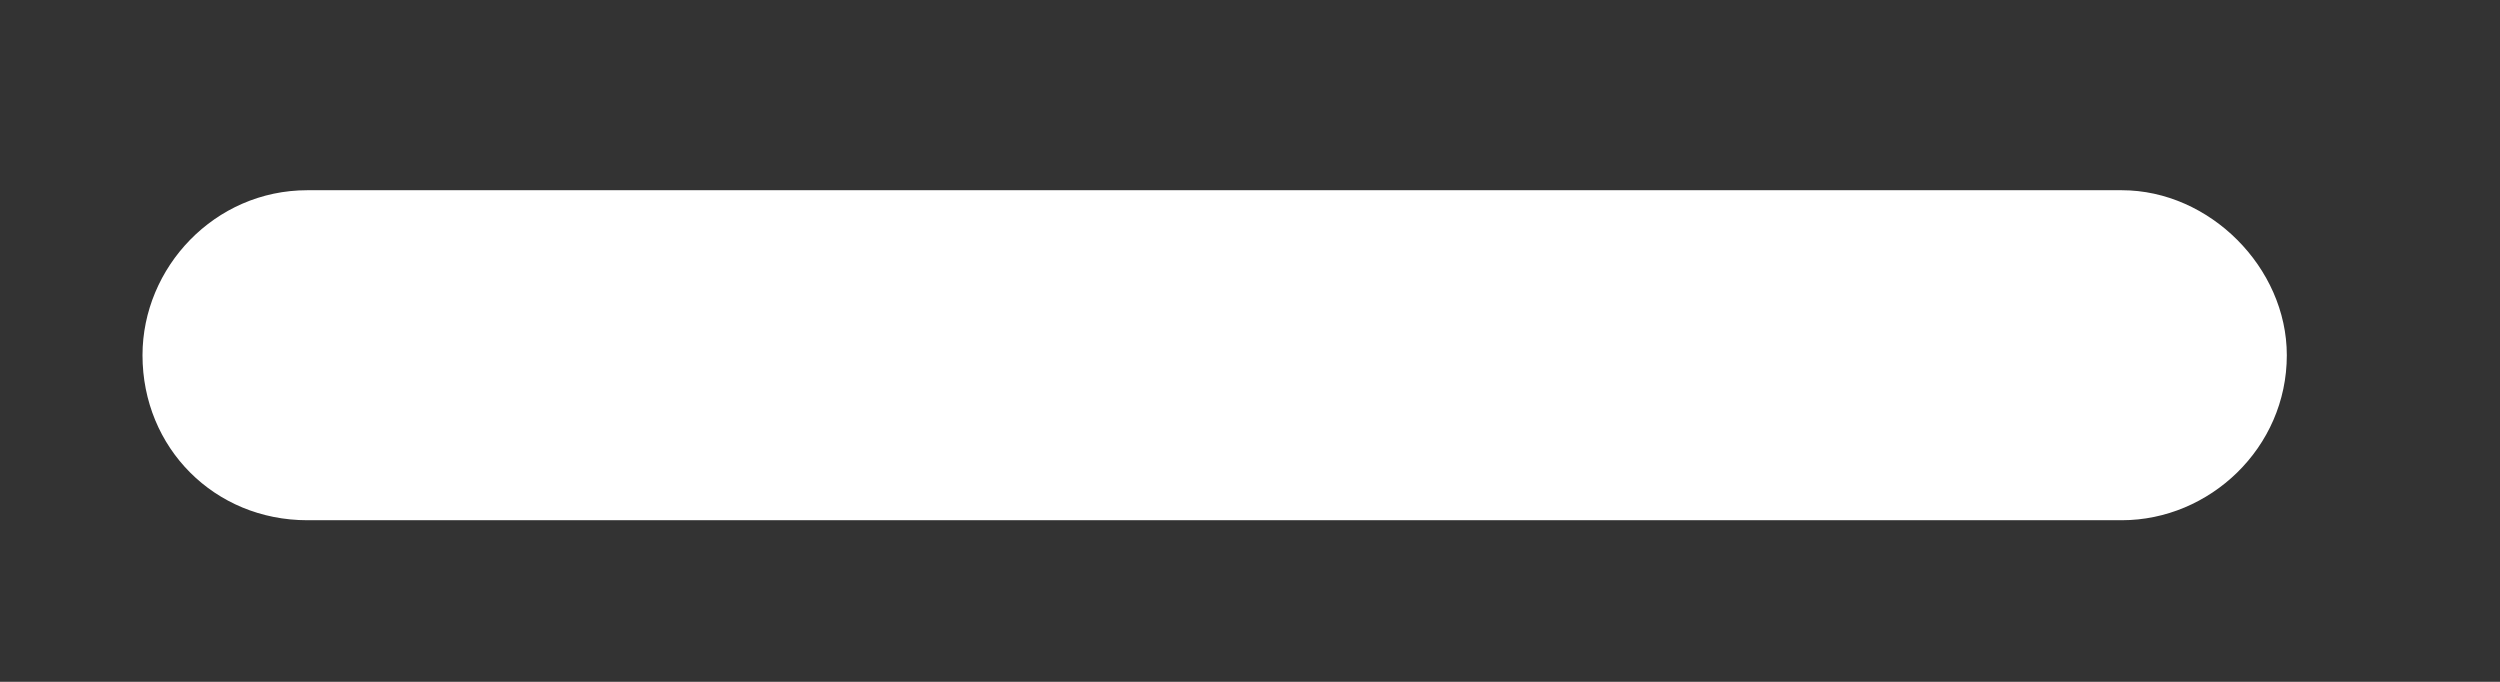
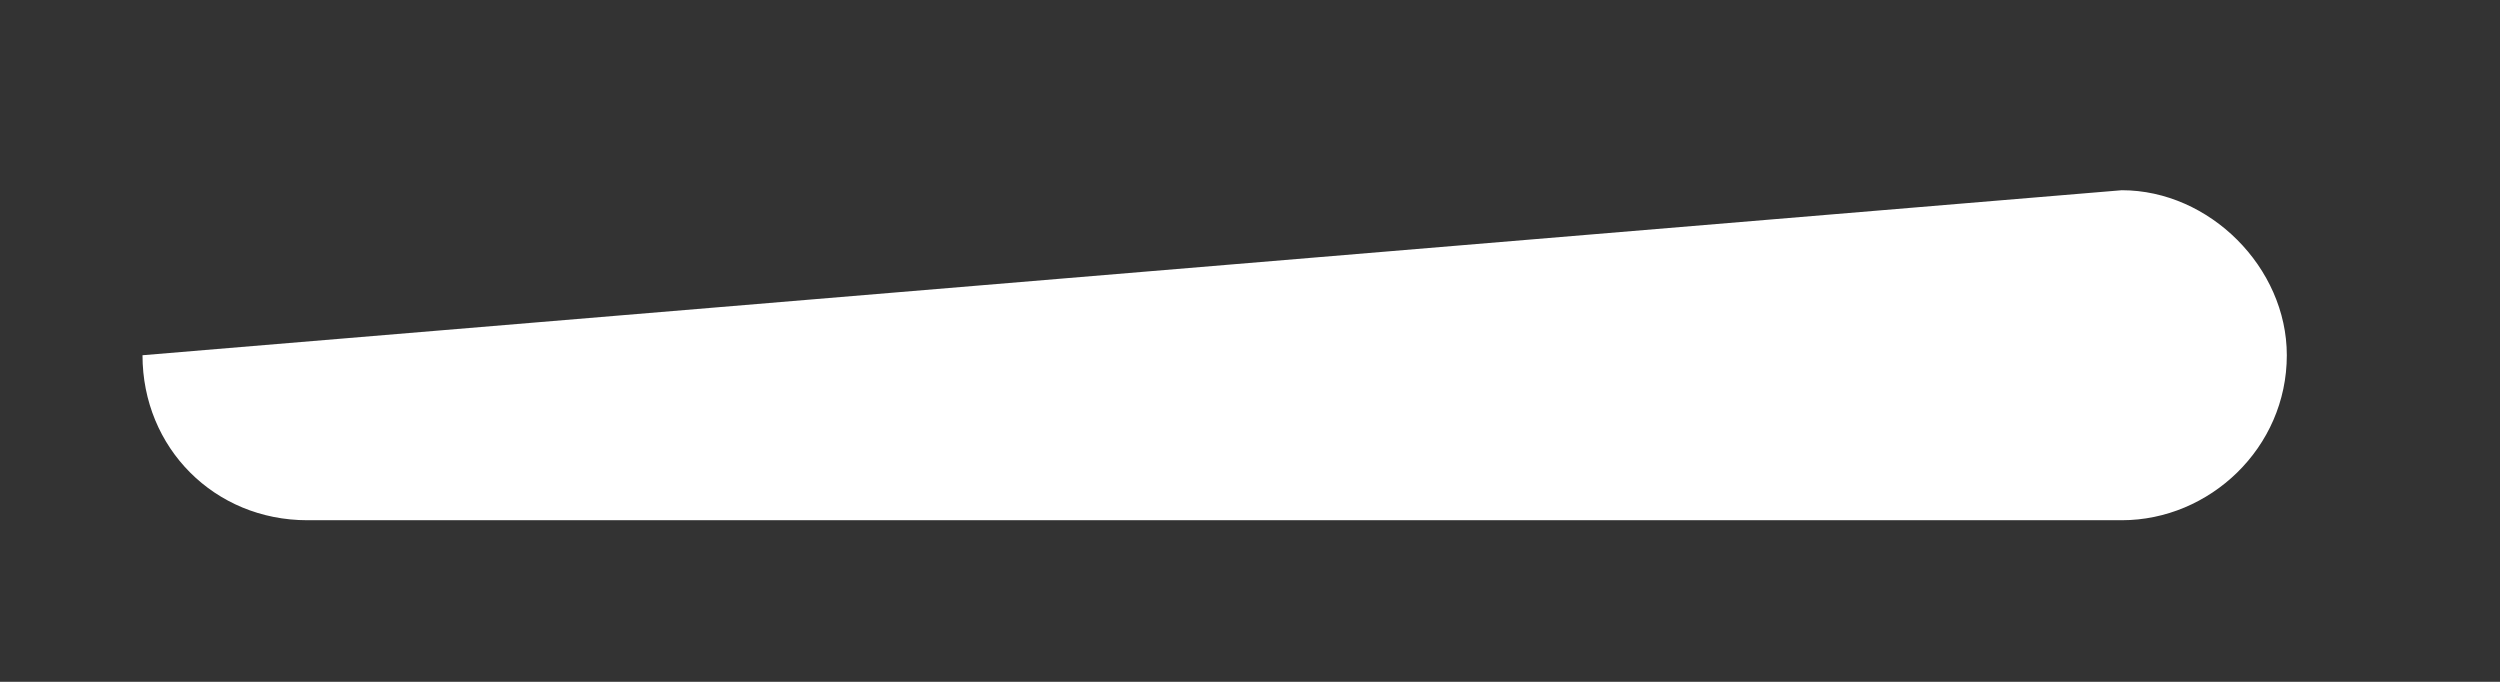
<svg xmlns="http://www.w3.org/2000/svg" width="11" height="3" viewBox="0 0 11 3" fill="none">
  <rect x="0" y="0" width="11" height="3" fill="#333333" stroke="none" />
-   <path d="M9.336 2.289L1.352 2.289C0.944 2.289 0.627 1.971 0.627 1.563C0.627 1.177 0.944 0.837 1.352 0.837L9.336 0.837C9.722 0.837 10.062 1.177 10.062 1.563C10.062 1.971 9.722 2.289 9.336 2.289Z" fill="white" />
+   <path d="M9.336 2.289L1.352 2.289C0.944 2.289 0.627 1.971 0.627 1.563L9.336 0.837C9.722 0.837 10.062 1.177 10.062 1.563C10.062 1.971 9.722 2.289 9.336 2.289Z" fill="white" />
</svg>